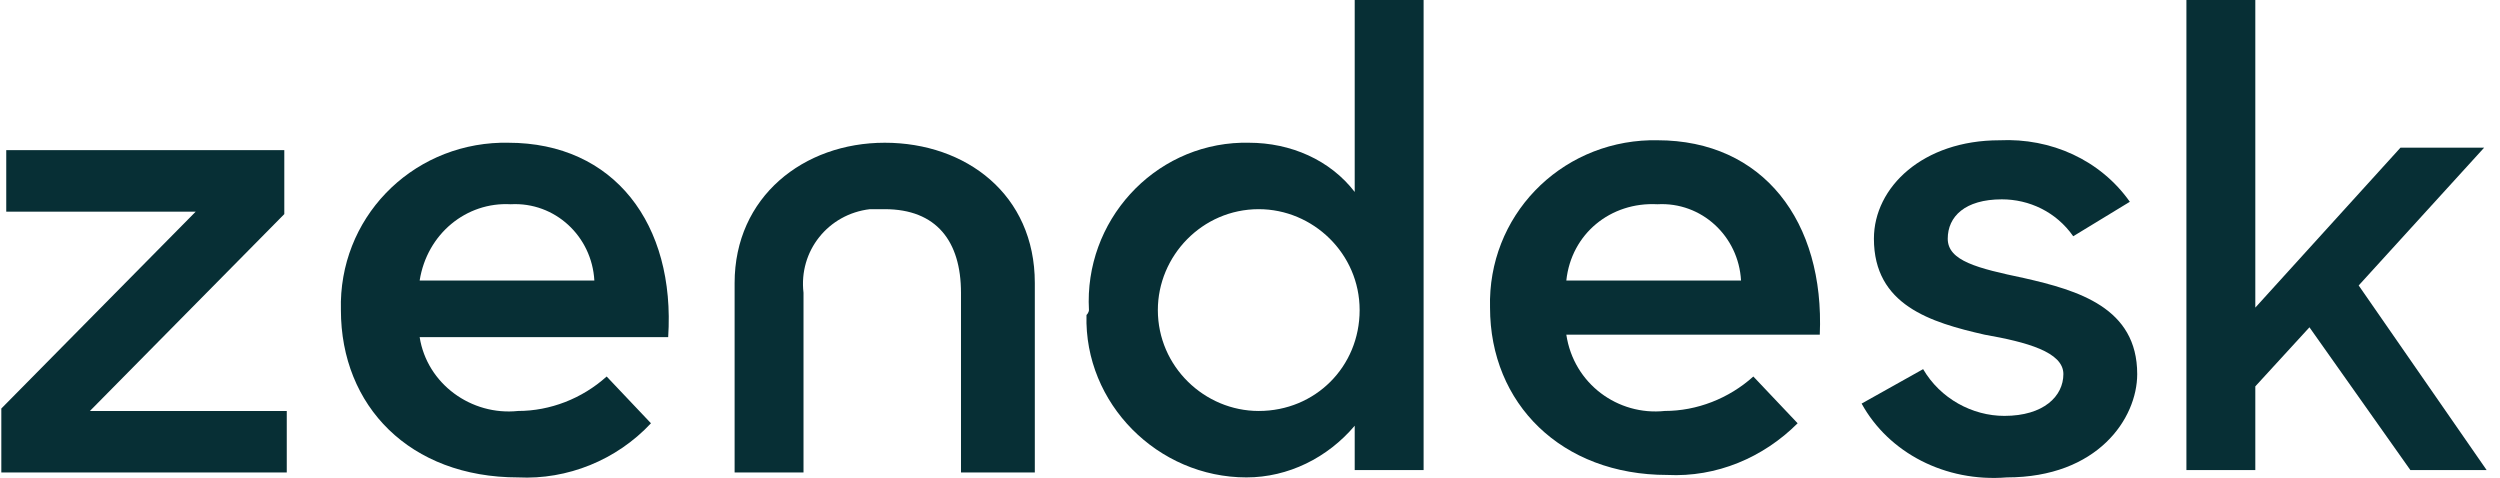
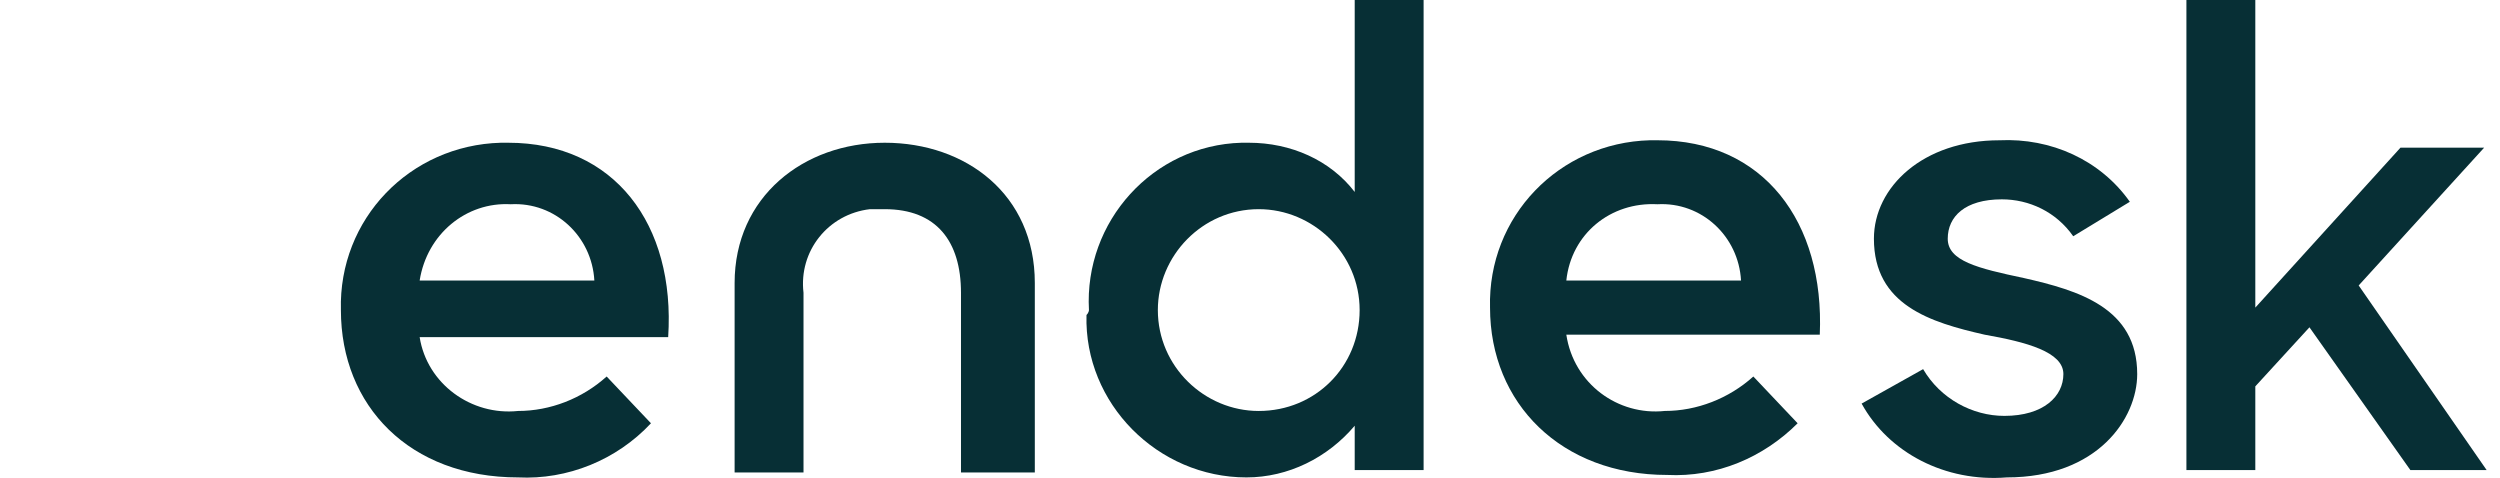
<svg xmlns="http://www.w3.org/2000/svg" width="136" height="26" viewBox="0 0 136 26" fill="none">
  <g clip-path="url(#clip0_458_833)">
    <path d="M90.563 22.356C92.303 22.356 94.043 21.687 95.382 20.482L97.791 23.026C95.917 24.9 93.374 25.971 90.697 25.837C84.941 25.837 81.058 21.955 81.058 16.734C80.925 11.78 84.807 7.764 89.76 7.63C89.893 7.63 90.027 7.63 90.161 7.63C95.917 7.63 99.264 12.048 98.996 18.206H85.208C85.61 20.884 88.019 22.624 90.563 22.356ZM94.712 15.261C94.579 12.851 92.571 10.977 90.161 11.111C87.618 10.977 85.476 12.718 85.208 15.261H94.712Z" fill="#072F35" />
-     <path d="M0.072 22.223L10.647 11.513H0.34V8.166H15.466V11.647L4.891 22.357H15.6V25.703H0.072V22.223Z" fill="#072F35" />
    <path d="M28.183 22.357C29.924 22.357 31.664 21.687 33.002 20.482L35.412 23.026C33.538 25.034 30.861 26.105 28.183 25.971C22.294 25.971 18.545 22.089 18.545 16.868C18.412 11.915 22.294 7.899 27.246 7.765C27.38 7.765 27.514 7.765 27.648 7.765C33.404 7.765 36.75 12.182 36.349 18.34H22.829C23.23 20.884 25.64 22.624 28.183 22.357ZM32.333 15.261C32.199 12.852 30.191 10.978 27.782 11.111C25.372 10.978 23.23 12.718 22.829 15.261H32.333Z" fill="#072F35" />
    <path d="M59.239 16.868C58.971 12.049 62.72 7.898 67.538 7.765C67.672 7.765 67.806 7.765 67.94 7.765C70.216 7.765 72.358 8.702 73.696 10.442V0H77.444V25.57H73.696V23.16C72.224 24.9 70.082 25.971 67.806 25.971C62.987 25.971 58.971 21.955 59.105 17.136C59.239 17.002 59.239 16.868 59.239 16.868ZM73.964 16.868C73.964 13.789 71.421 11.379 68.476 11.379C65.397 11.379 62.987 13.923 62.987 16.868C62.987 19.947 65.531 22.357 68.476 22.357C71.555 22.357 73.964 19.947 73.964 16.868Z" fill="#072F35" />
    <path d="M101.272 21.955L104.618 20.081C105.555 21.687 107.295 22.624 109.036 22.624C111.178 22.624 112.248 21.553 112.248 20.349C112.248 19.144 110.24 18.608 107.965 18.207C105.02 17.537 101.941 16.6 101.941 12.986C101.941 10.174 104.618 7.631 108.768 7.631C111.579 7.497 114.256 8.702 115.863 10.977L112.784 12.852C111.847 11.513 110.374 10.844 108.902 10.844C106.894 10.844 105.957 11.781 105.957 12.986C105.957 14.19 107.563 14.592 110.106 15.127C113.051 15.797 116.264 16.734 116.264 20.349C116.264 22.758 114.122 25.971 109.17 25.971C105.823 26.239 102.744 24.632 101.272 21.955Z" fill="#072F35" />
    <path d="M125.634 17.805L122.689 21.018V25.57H118.941V0H122.689V16.734L130.587 8.032H135.139L128.312 15.529L135.272 25.57H131.123L125.634 17.805Z" fill="#072F35" />
    <path d="M48.129 7.765C43.711 7.765 39.963 10.71 39.963 15.395V25.703H43.711V15.931C43.443 13.655 45.05 11.647 47.325 11.379C47.593 11.379 47.861 11.379 48.129 11.379C50.94 11.379 52.278 13.12 52.278 15.931V25.703H56.294V15.395C56.294 10.576 52.546 7.765 48.129 7.765Z" fill="#072F35" />
  </g>
  <defs>
    <clipPath id="clip0_458_833">
      <rect width="135.2" height="26" fill="white" transform="translate(0.073)" />
    </clipPath>
  </defs>
</svg>